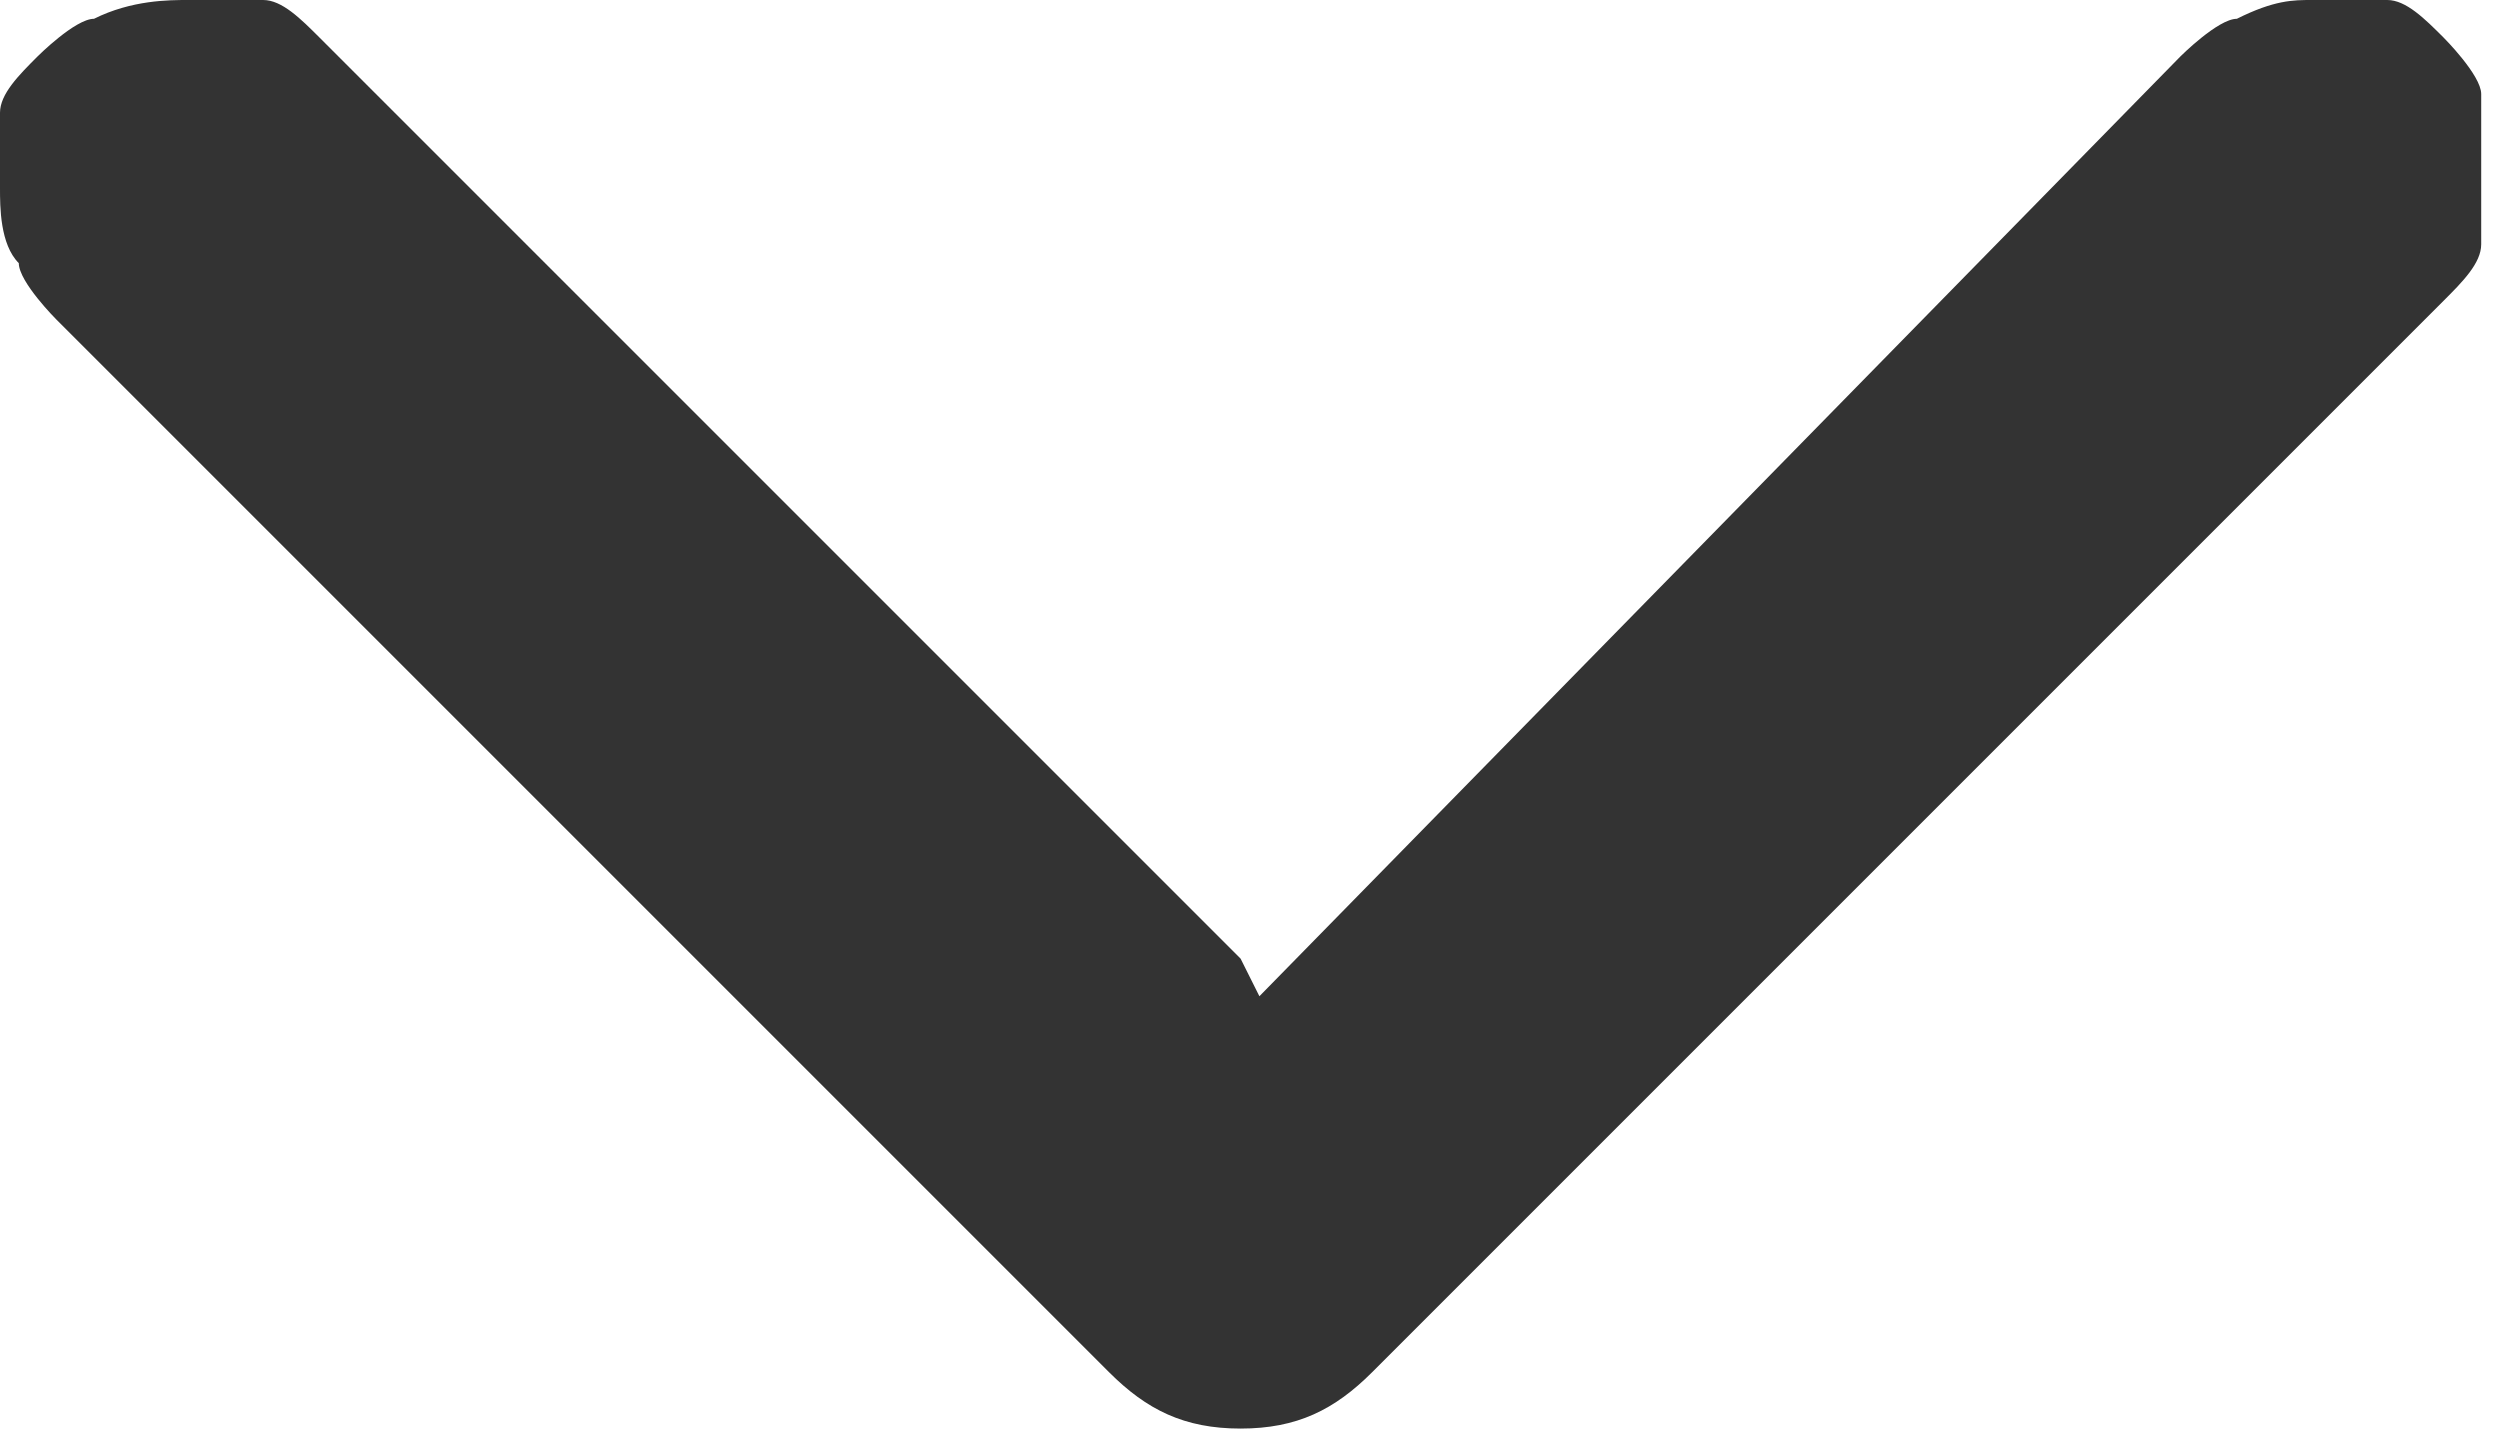
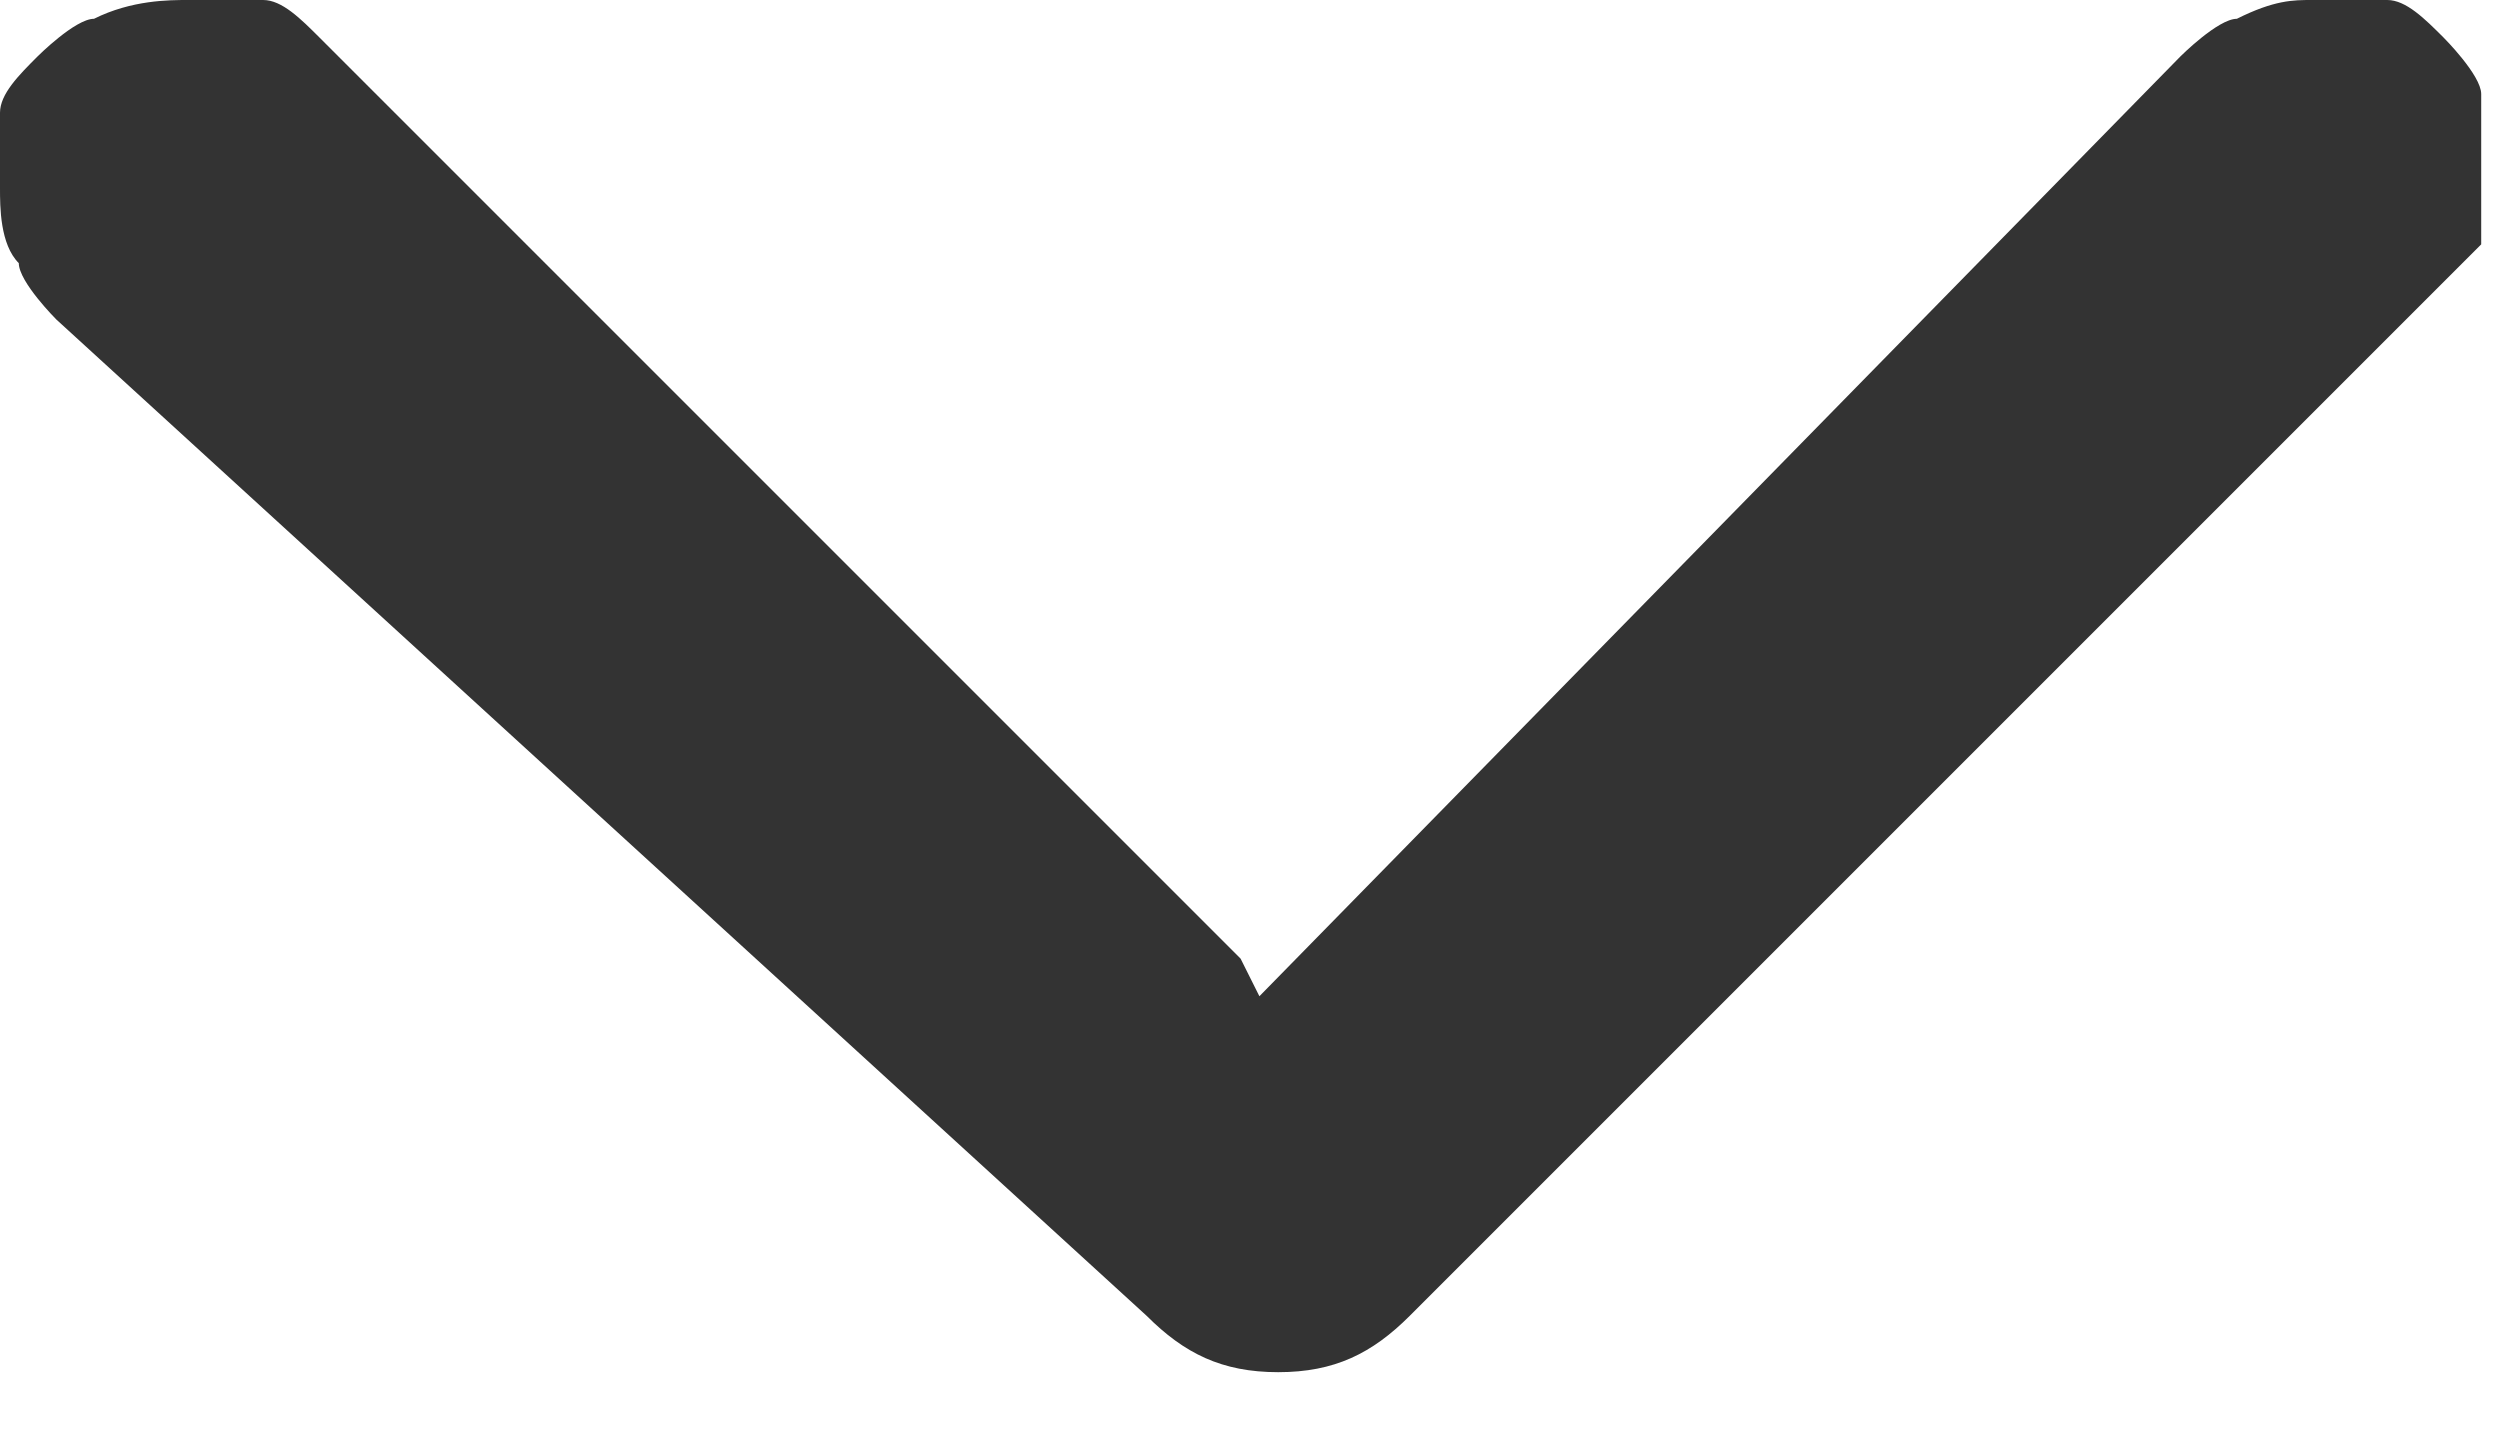
<svg xmlns="http://www.w3.org/2000/svg" id="Ebene_1" version="1.1" viewBox="0 0 13.3 7.7">
  <defs>
    <style>
      .st0 {
        fill-opacity: .8;
      }
    </style>
  </defs>
-   <path class="st0" d="M6.7,5.3L11.6.3c0,0,.2-.2.3-.2C12.1,0,12.2,0,12.3,0c.1,0,.3,0,.4,0,.1,0,.2.1.3.2,0,0,.2.2.2.3,0,.1,0,.3,0,.4s0,.3,0,.4c0,.1-.1.2-.2.3l-5.7,5.7c-.2.2-.4.3-.7.3s-.5-.1-.7-.3L.3,1.7c0,0-.2-.2-.2-.3C0,1.3,0,1.1,0,1c0-.1,0-.3,0-.4,0-.1.1-.2.2-.3,0,0,.2-.2.3-.2C.7,0,.9,0,1,0c.1,0,.3,0,.4,0s.2.1.3.2l4.9,4.9Z" />
+   <path class="st0" d="M6.7,5.3L11.6.3c0,0,.2-.2.3-.2C12.1,0,12.2,0,12.3,0c.1,0,.3,0,.4,0,.1,0,.2.1.3.2,0,0,.2.2.2.3,0,.1,0,.3,0,.4s0,.3,0,.4l-5.7,5.7c-.2.2-.4.3-.7.3s-.5-.1-.7-.3L.3,1.7c0,0-.2-.2-.2-.3C0,1.3,0,1.1,0,1c0-.1,0-.3,0-.4,0-.1.1-.2.2-.3,0,0,.2-.2.3-.2C.7,0,.9,0,1,0c.1,0,.3,0,.4,0s.2.1.3.2l4.9,4.9Z" />
</svg>